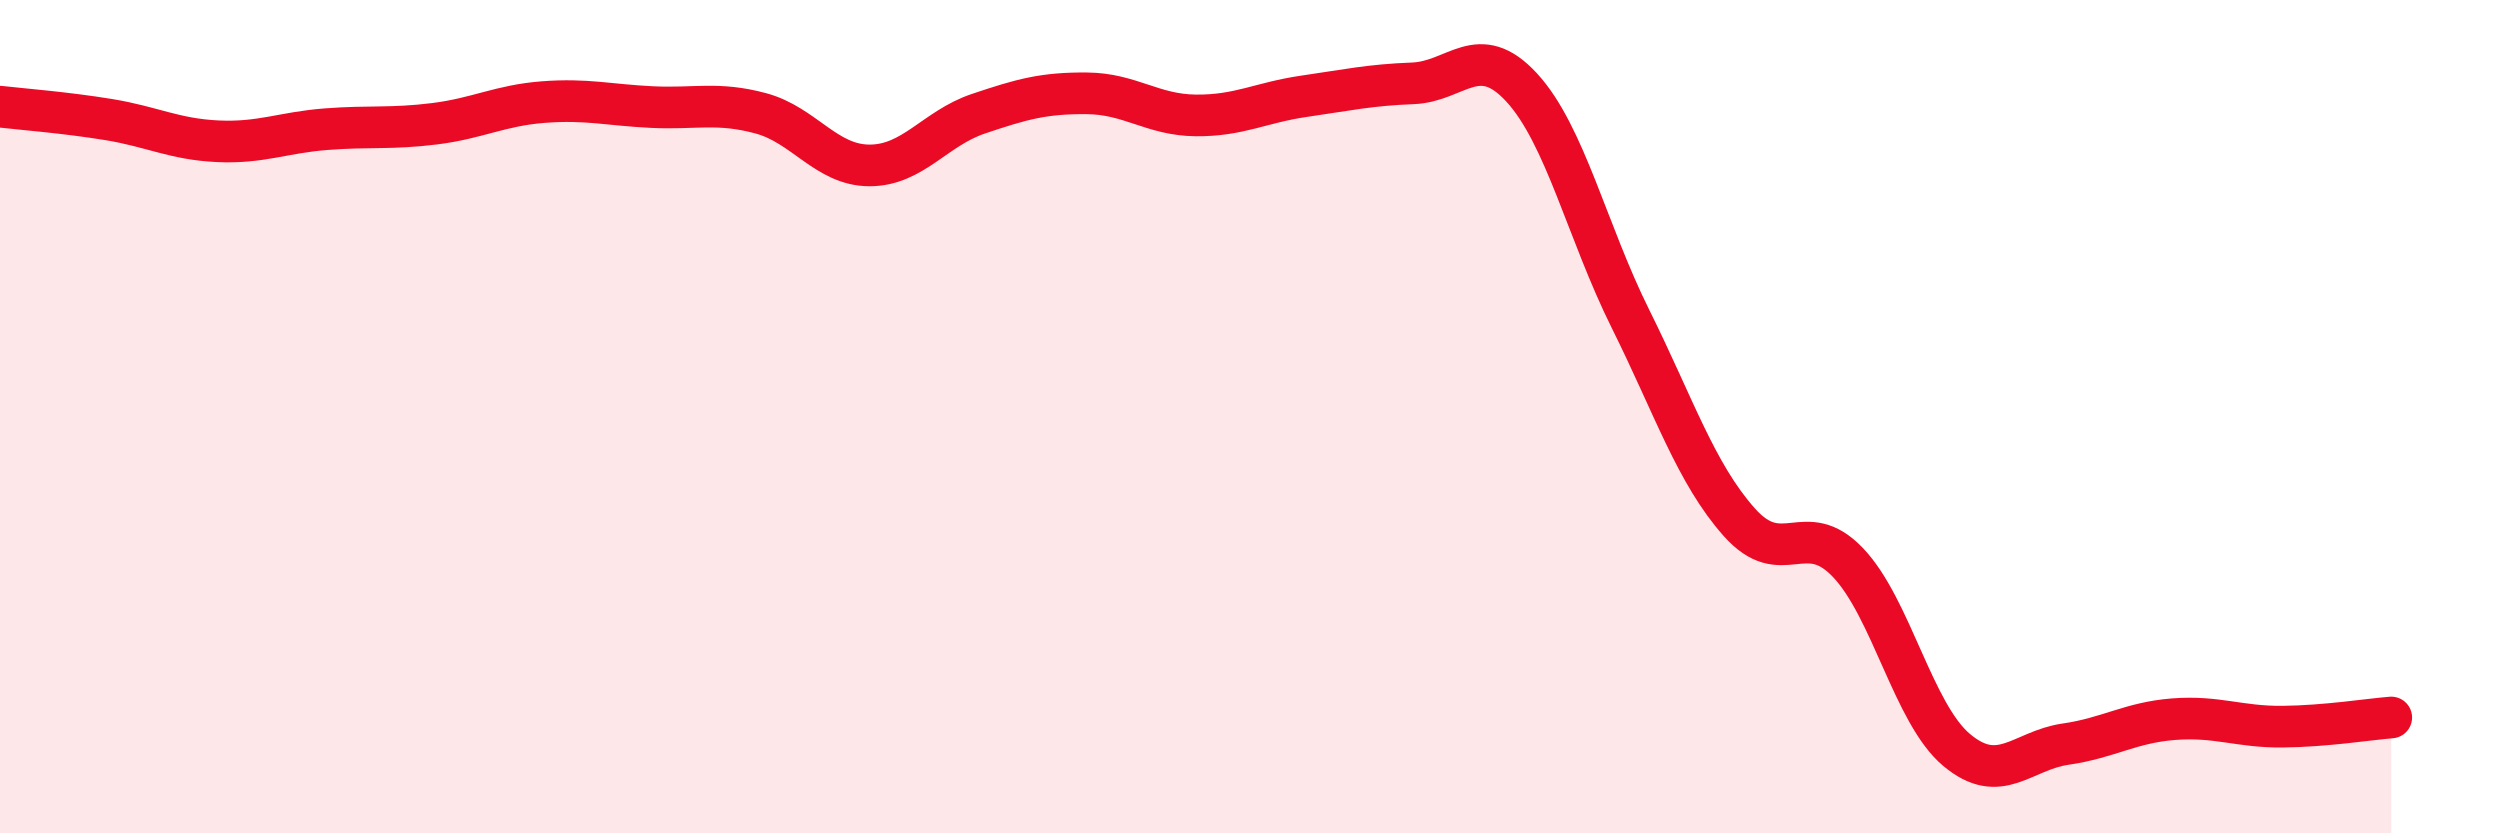
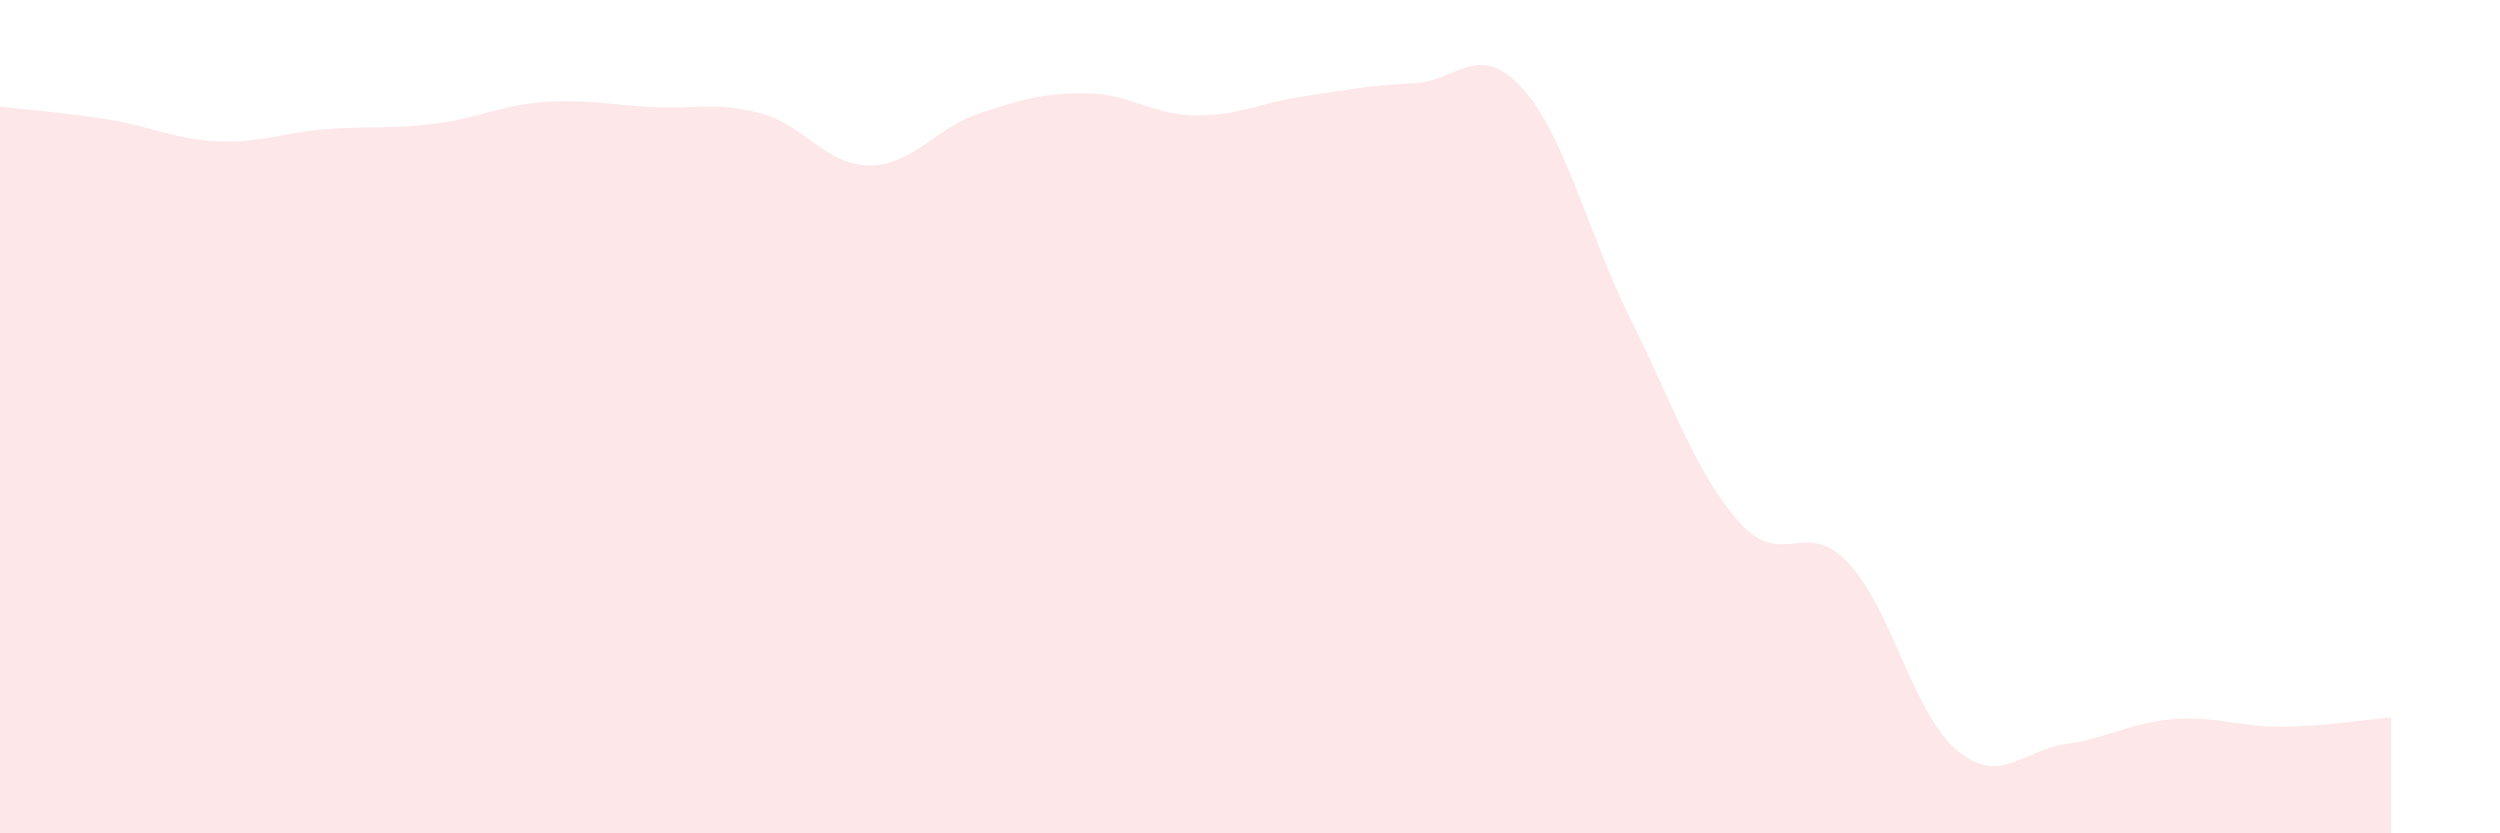
<svg xmlns="http://www.w3.org/2000/svg" width="60" height="20" viewBox="0 0 60 20">
  <path d="M 0,2.56 C 0.52,2.62 1.57,2.7 2.61,2.87 C 3.65,3.04 4.18,3.34 5.22,3.39 C 6.26,3.44 6.79,3.18 7.83,3.1 C 8.87,3.02 9.39,3.1 10.43,2.97 C 11.47,2.84 12,2.53 13.04,2.45 C 14.08,2.37 14.61,2.52 15.65,2.57 C 16.69,2.62 17.22,2.44 18.26,2.72 C 19.3,3 19.83,3.97 20.87,3.97 C 21.91,3.97 22.44,3.08 23.48,2.73 C 24.52,2.38 25.05,2.23 26.09,2.24 C 27.13,2.25 27.66,2.76 28.7,2.77 C 29.74,2.78 30.26,2.46 31.3,2.31 C 32.34,2.16 32.87,2.04 33.91,2 C 34.95,1.96 35.48,0.97 36.52,2.1 C 37.56,3.23 38.09,5.56 39.13,7.65 C 40.17,9.74 40.7,11.36 41.74,12.53 C 42.78,13.7 43.31,12.41 44.35,13.5 C 45.39,14.59 45.92,17.13 46.96,18 C 48,18.87 48.53,18.01 49.57,17.86 C 50.61,17.71 51.13,17.34 52.17,17.26 C 53.21,17.18 53.74,17.45 54.78,17.44 C 55.82,17.43 56.87,17.26 57.39,17.22L57.39 20L0 20Z" fill="#EB0A25" opacity="0.1" stroke-linecap="round" stroke-linejoin="round" />
-   <path d="M 0,2.56 C 0.52,2.62 1.57,2.7 2.61,2.87 C 3.65,3.04 4.18,3.34 5.22,3.39 C 6.26,3.44 6.79,3.18 7.83,3.1 C 8.87,3.02 9.39,3.1 10.43,2.97 C 11.47,2.84 12,2.53 13.04,2.45 C 14.08,2.37 14.61,2.52 15.65,2.57 C 16.69,2.62 17.22,2.44 18.26,2.72 C 19.3,3 19.83,3.97 20.87,3.97 C 21.91,3.97 22.44,3.08 23.48,2.73 C 24.52,2.38 25.05,2.23 26.09,2.24 C 27.13,2.25 27.66,2.76 28.7,2.77 C 29.74,2.78 30.26,2.46 31.3,2.31 C 32.34,2.16 32.87,2.04 33.91,2 C 34.95,1.96 35.48,0.97 36.52,2.1 C 37.56,3.23 38.09,5.56 39.13,7.65 C 40.17,9.74 40.7,11.36 41.74,12.53 C 42.78,13.7 43.31,12.41 44.35,13.5 C 45.39,14.59 45.92,17.13 46.96,18 C 48,18.87 48.53,18.01 49.57,17.86 C 50.61,17.71 51.13,17.34 52.17,17.26 C 53.21,17.18 53.74,17.45 54.78,17.44 C 55.82,17.43 56.87,17.26 57.39,17.22" stroke="#EB0A25" stroke-width="1" fill="none" stroke-linecap="round" stroke-linejoin="round" />
</svg>